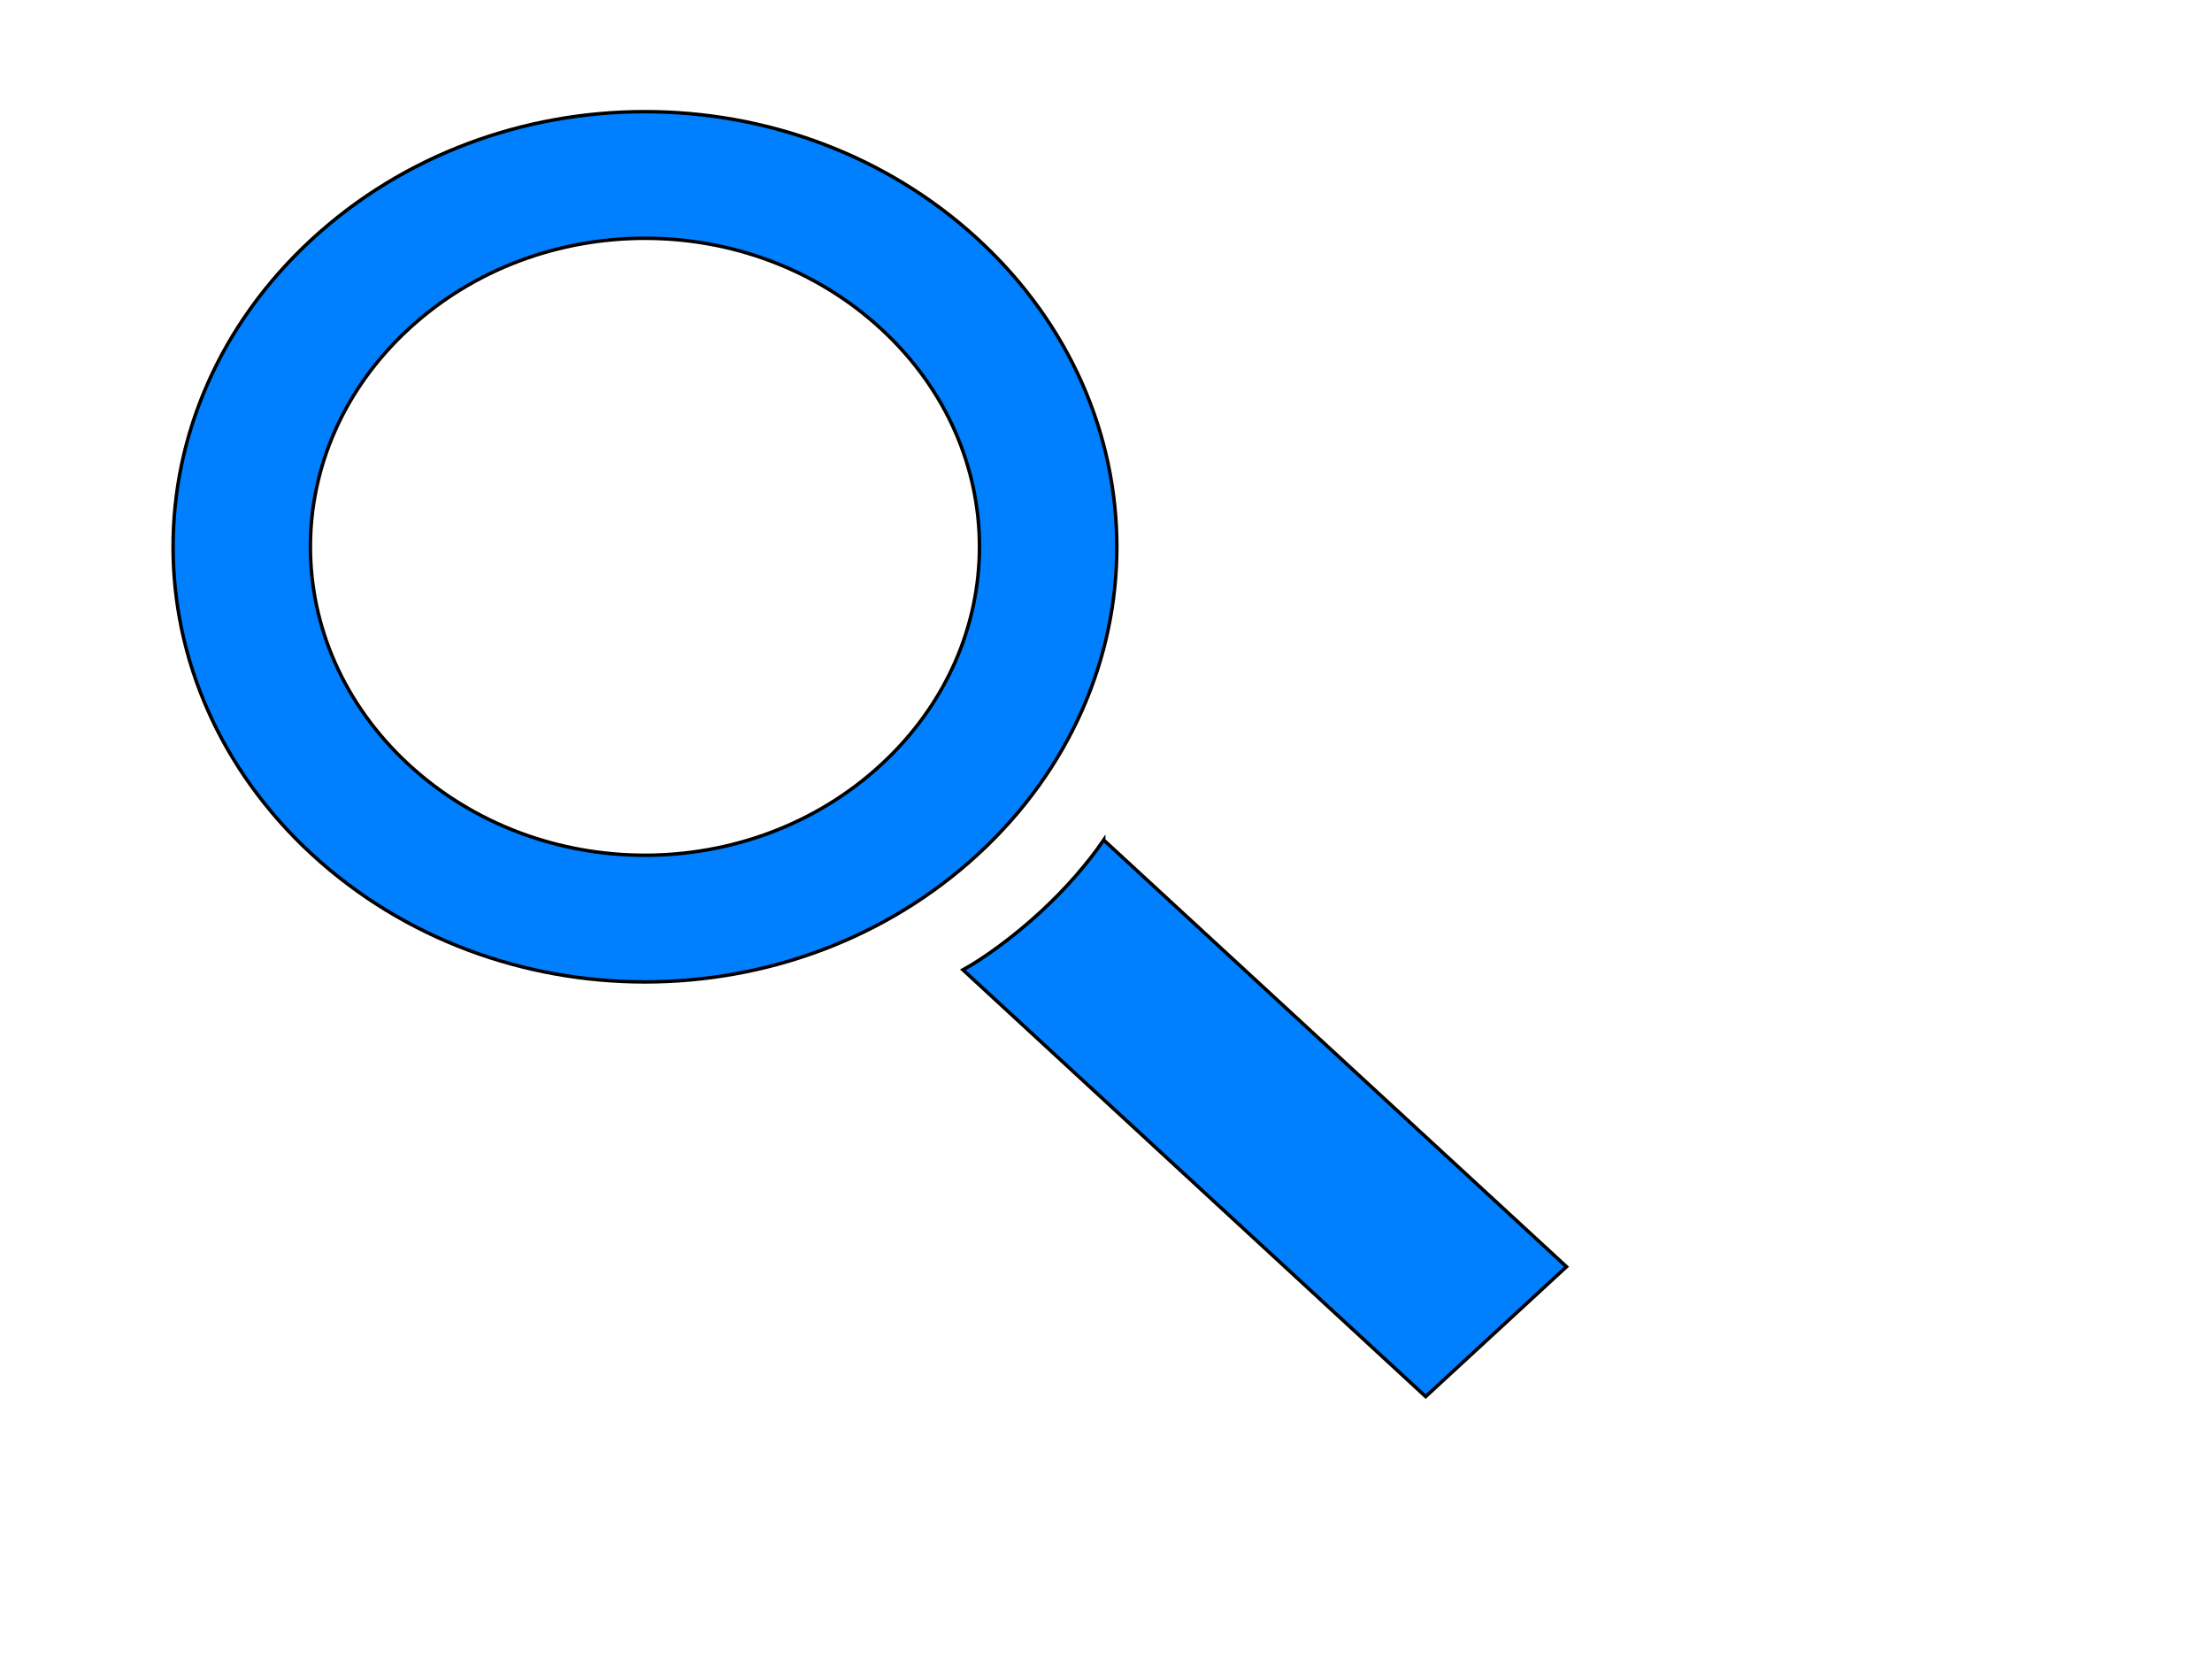
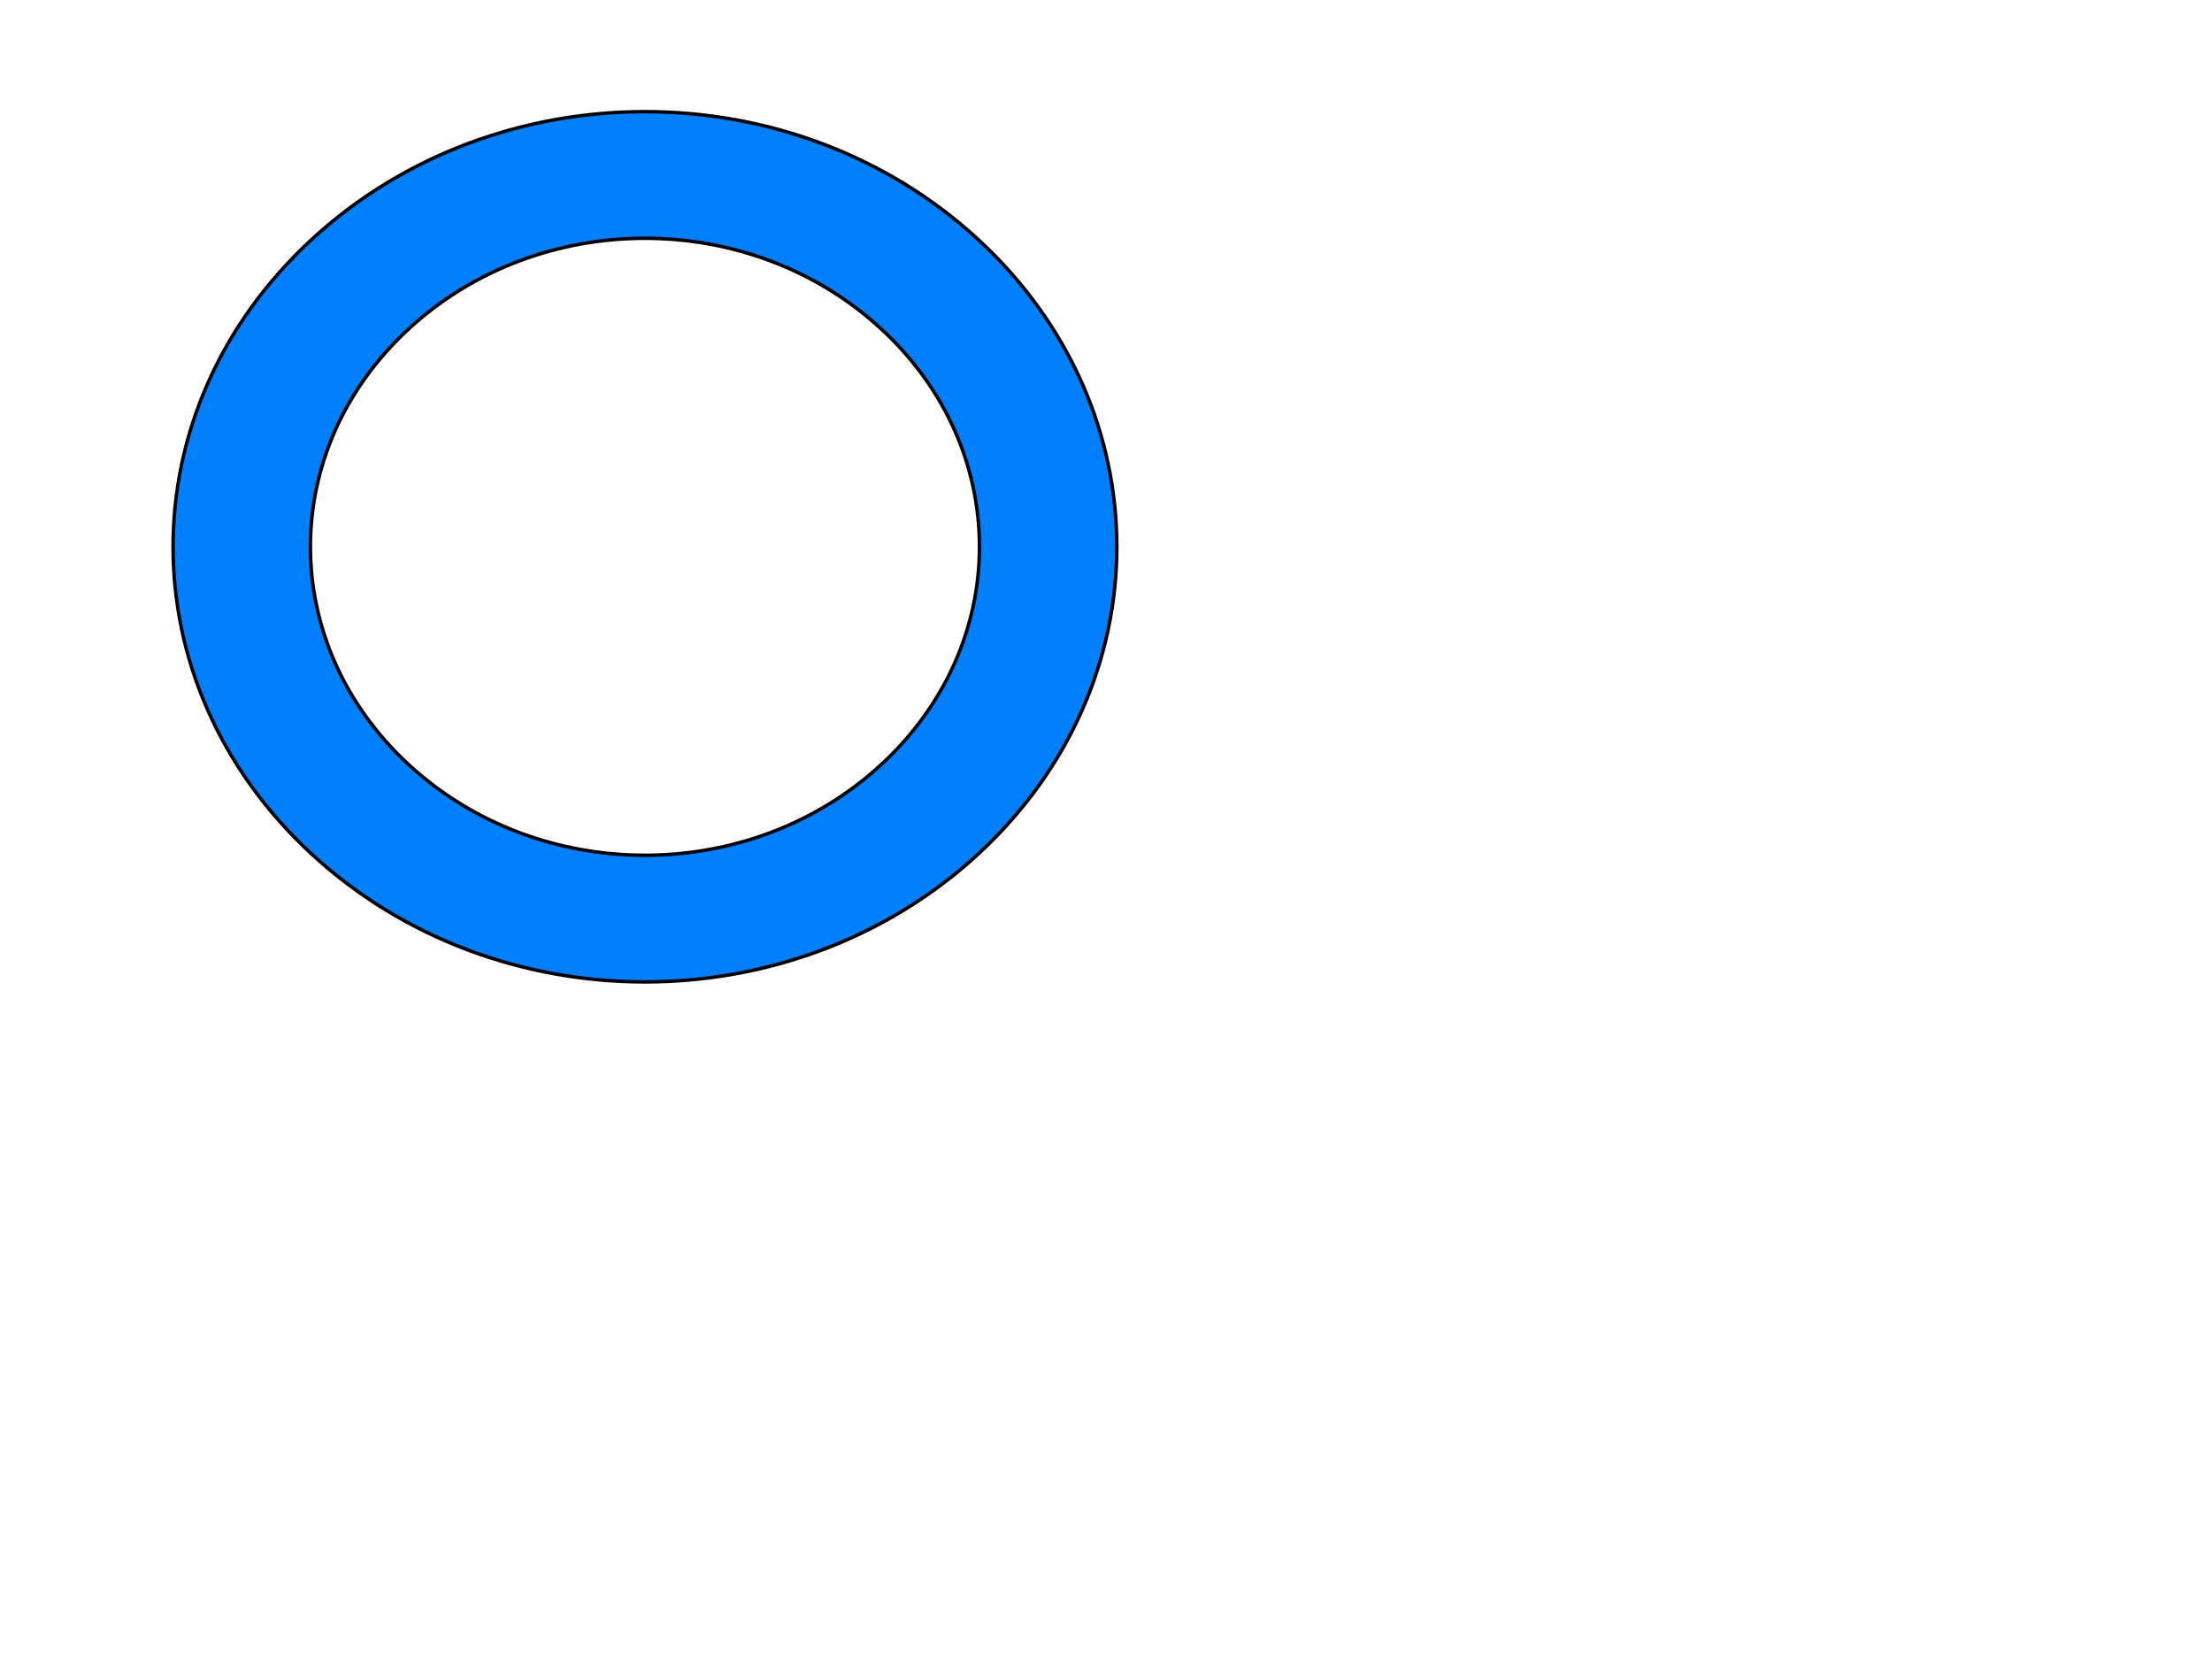
<svg xmlns="http://www.w3.org/2000/svg" width="640" height="480">
  <title>lupe in white</title>
  <g>
    <title>Layer 1</title>
    <g fill-rule="nonzero" clip-rule="nonzero" fill="#0F238C" stroke="#000000" stroke-miterlimit="4" id="Vrstva_x0020_1">
      <g fill-rule="evenodd" clip-rule="evenodd" id="g3470">
-         <path fill="#007fff" id="path3472" d="m319.34,243.046c-4.589,6.707 -10.899,14.018 -18.212,20.761c-7.949,7.33 -16.614,13.583 -22.515,16.795l133.877,123.472l40.747,-37.574l-133.897,-123.453z" />
        <path fill="#007fff" id="path3474" d="m283.018,69.286c-53.49,-49.306 -139.347,-49.306 -192.837,0c-53.469,49.324 -53.469,128.497 0,177.822c53.489,49.324 139.347,49.324 192.837,0c53.49,-49.325 53.49,-128.497 0,-177.822zm-28.066,25.881c-37.92,-34.967 -98.804,-34.967 -136.704,0c-37.92,34.948 -37.92,91.093 0,126.06c37.9,34.967 98.784,34.967 136.704,0c37.92,-34.967 37.92,-91.112 0,-126.06z" />
      </g>
    </g>
  </g>
</svg>